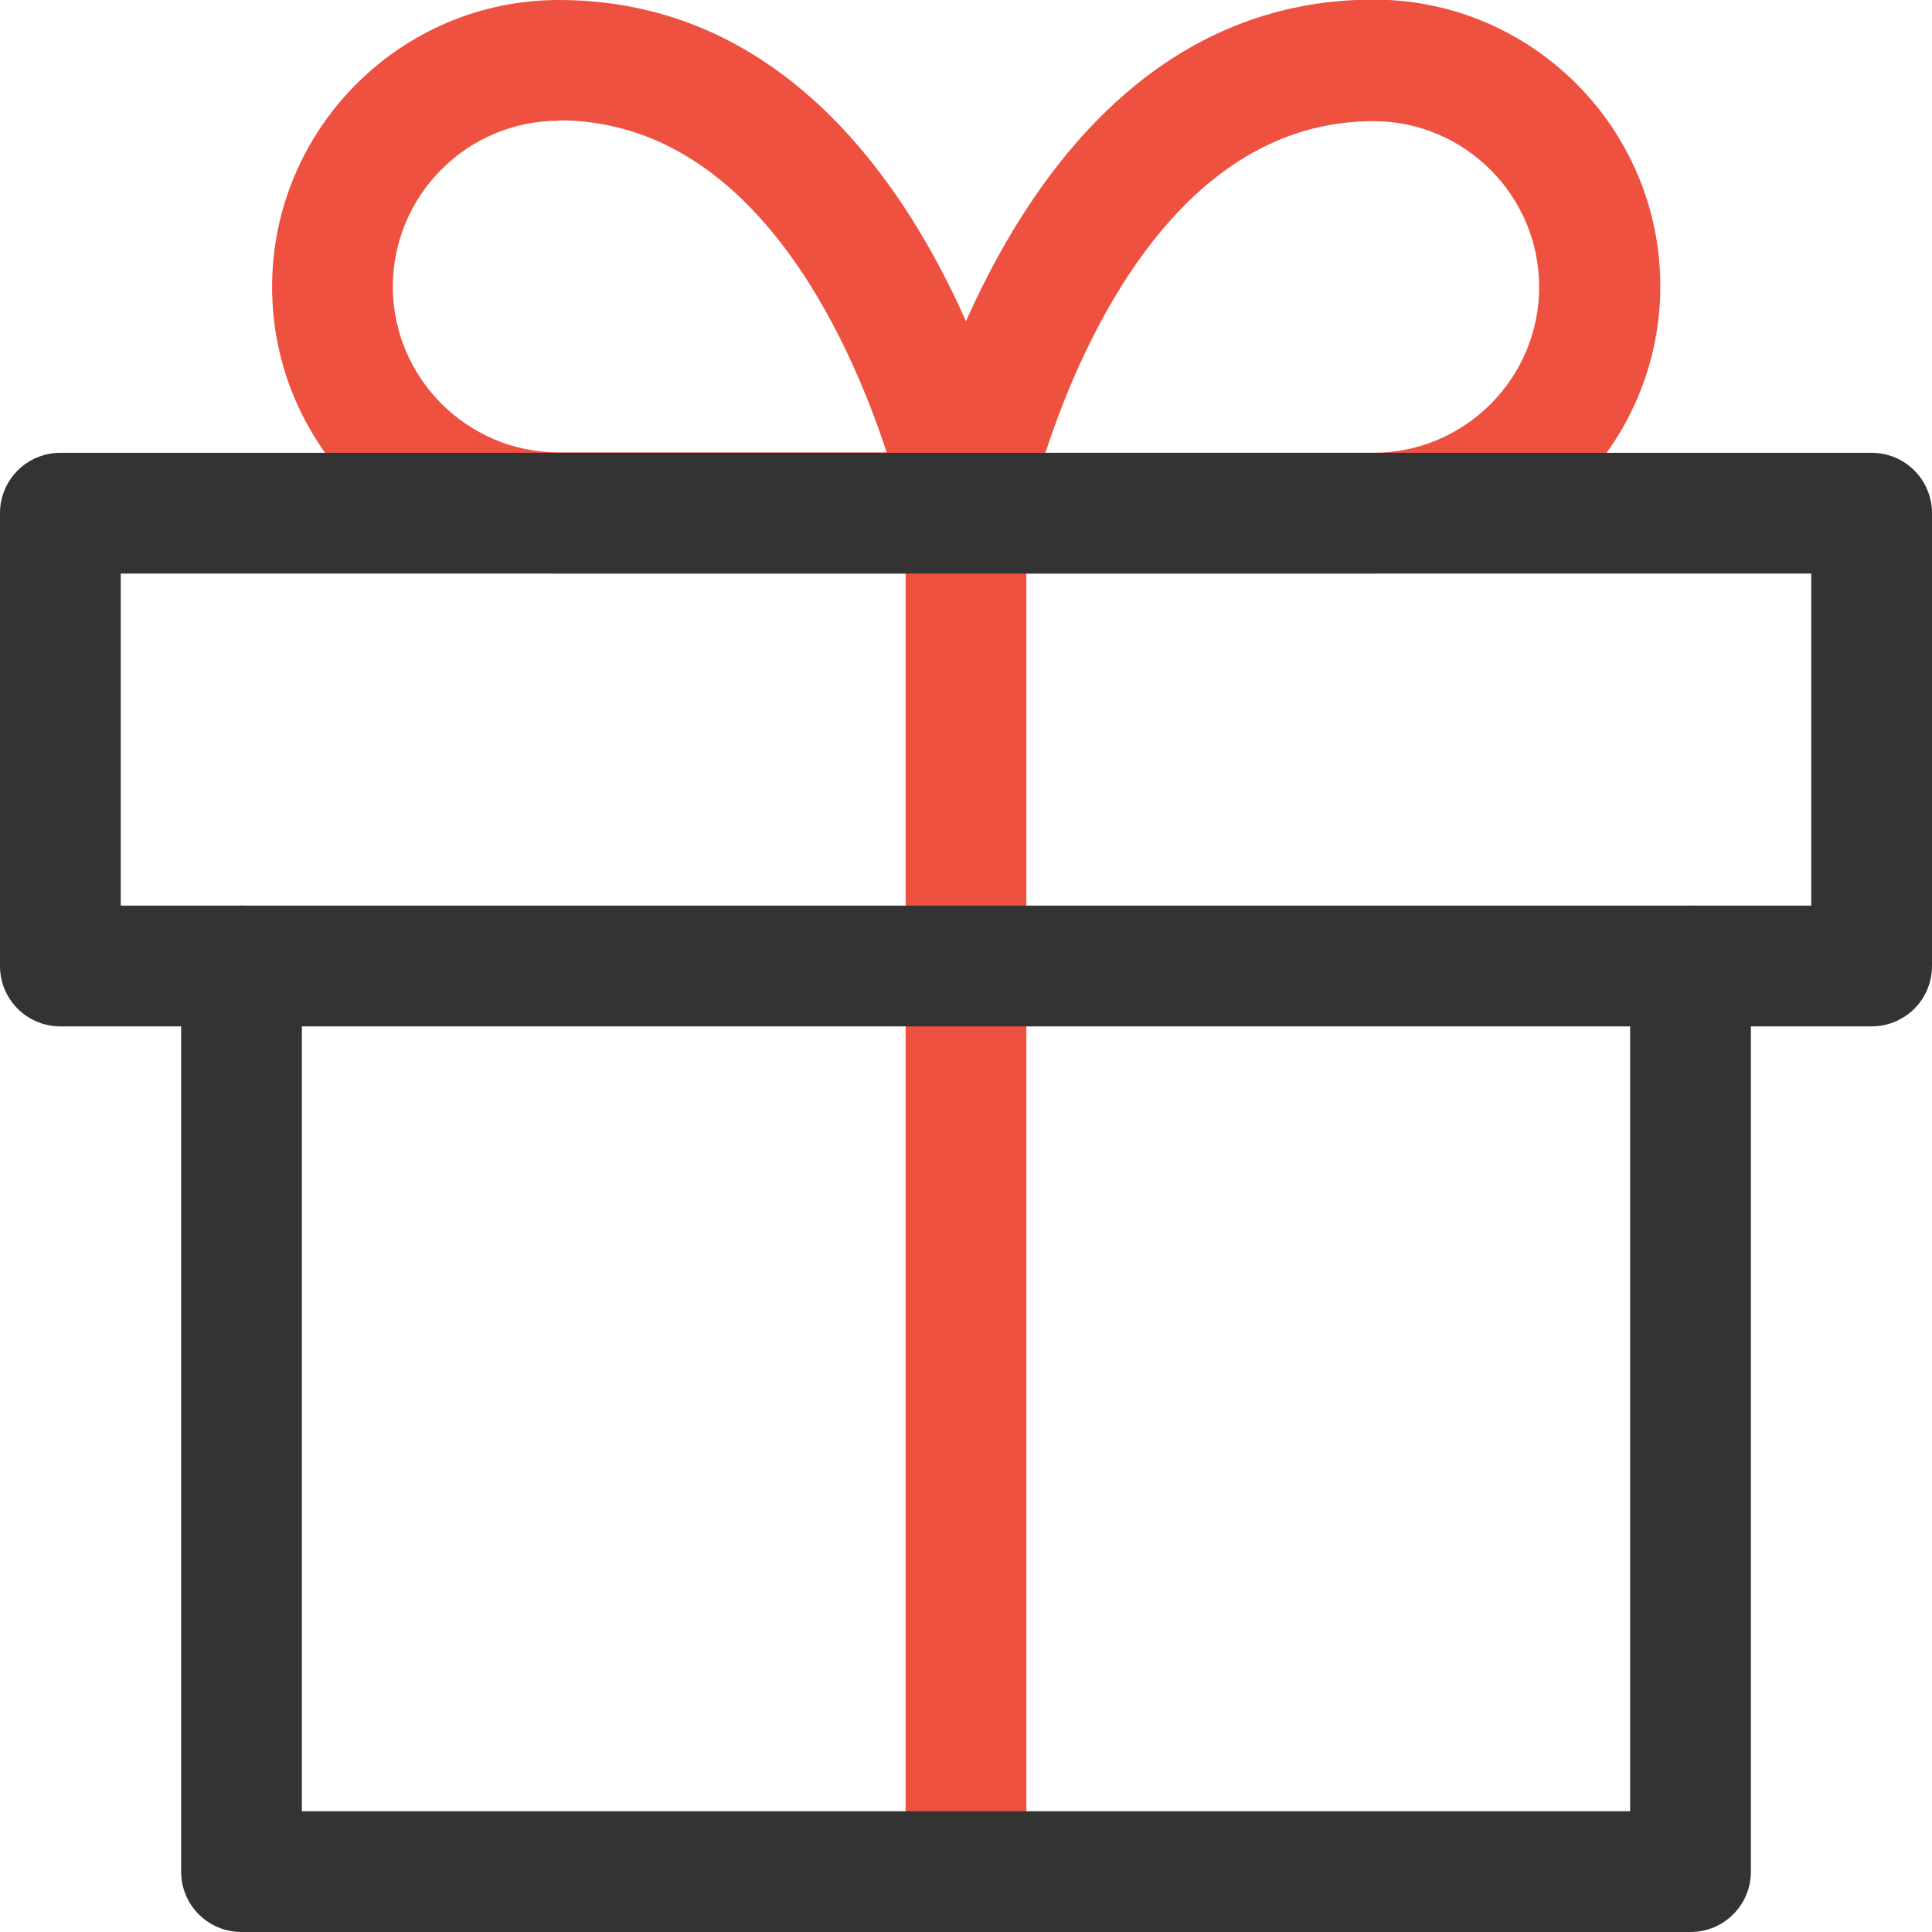
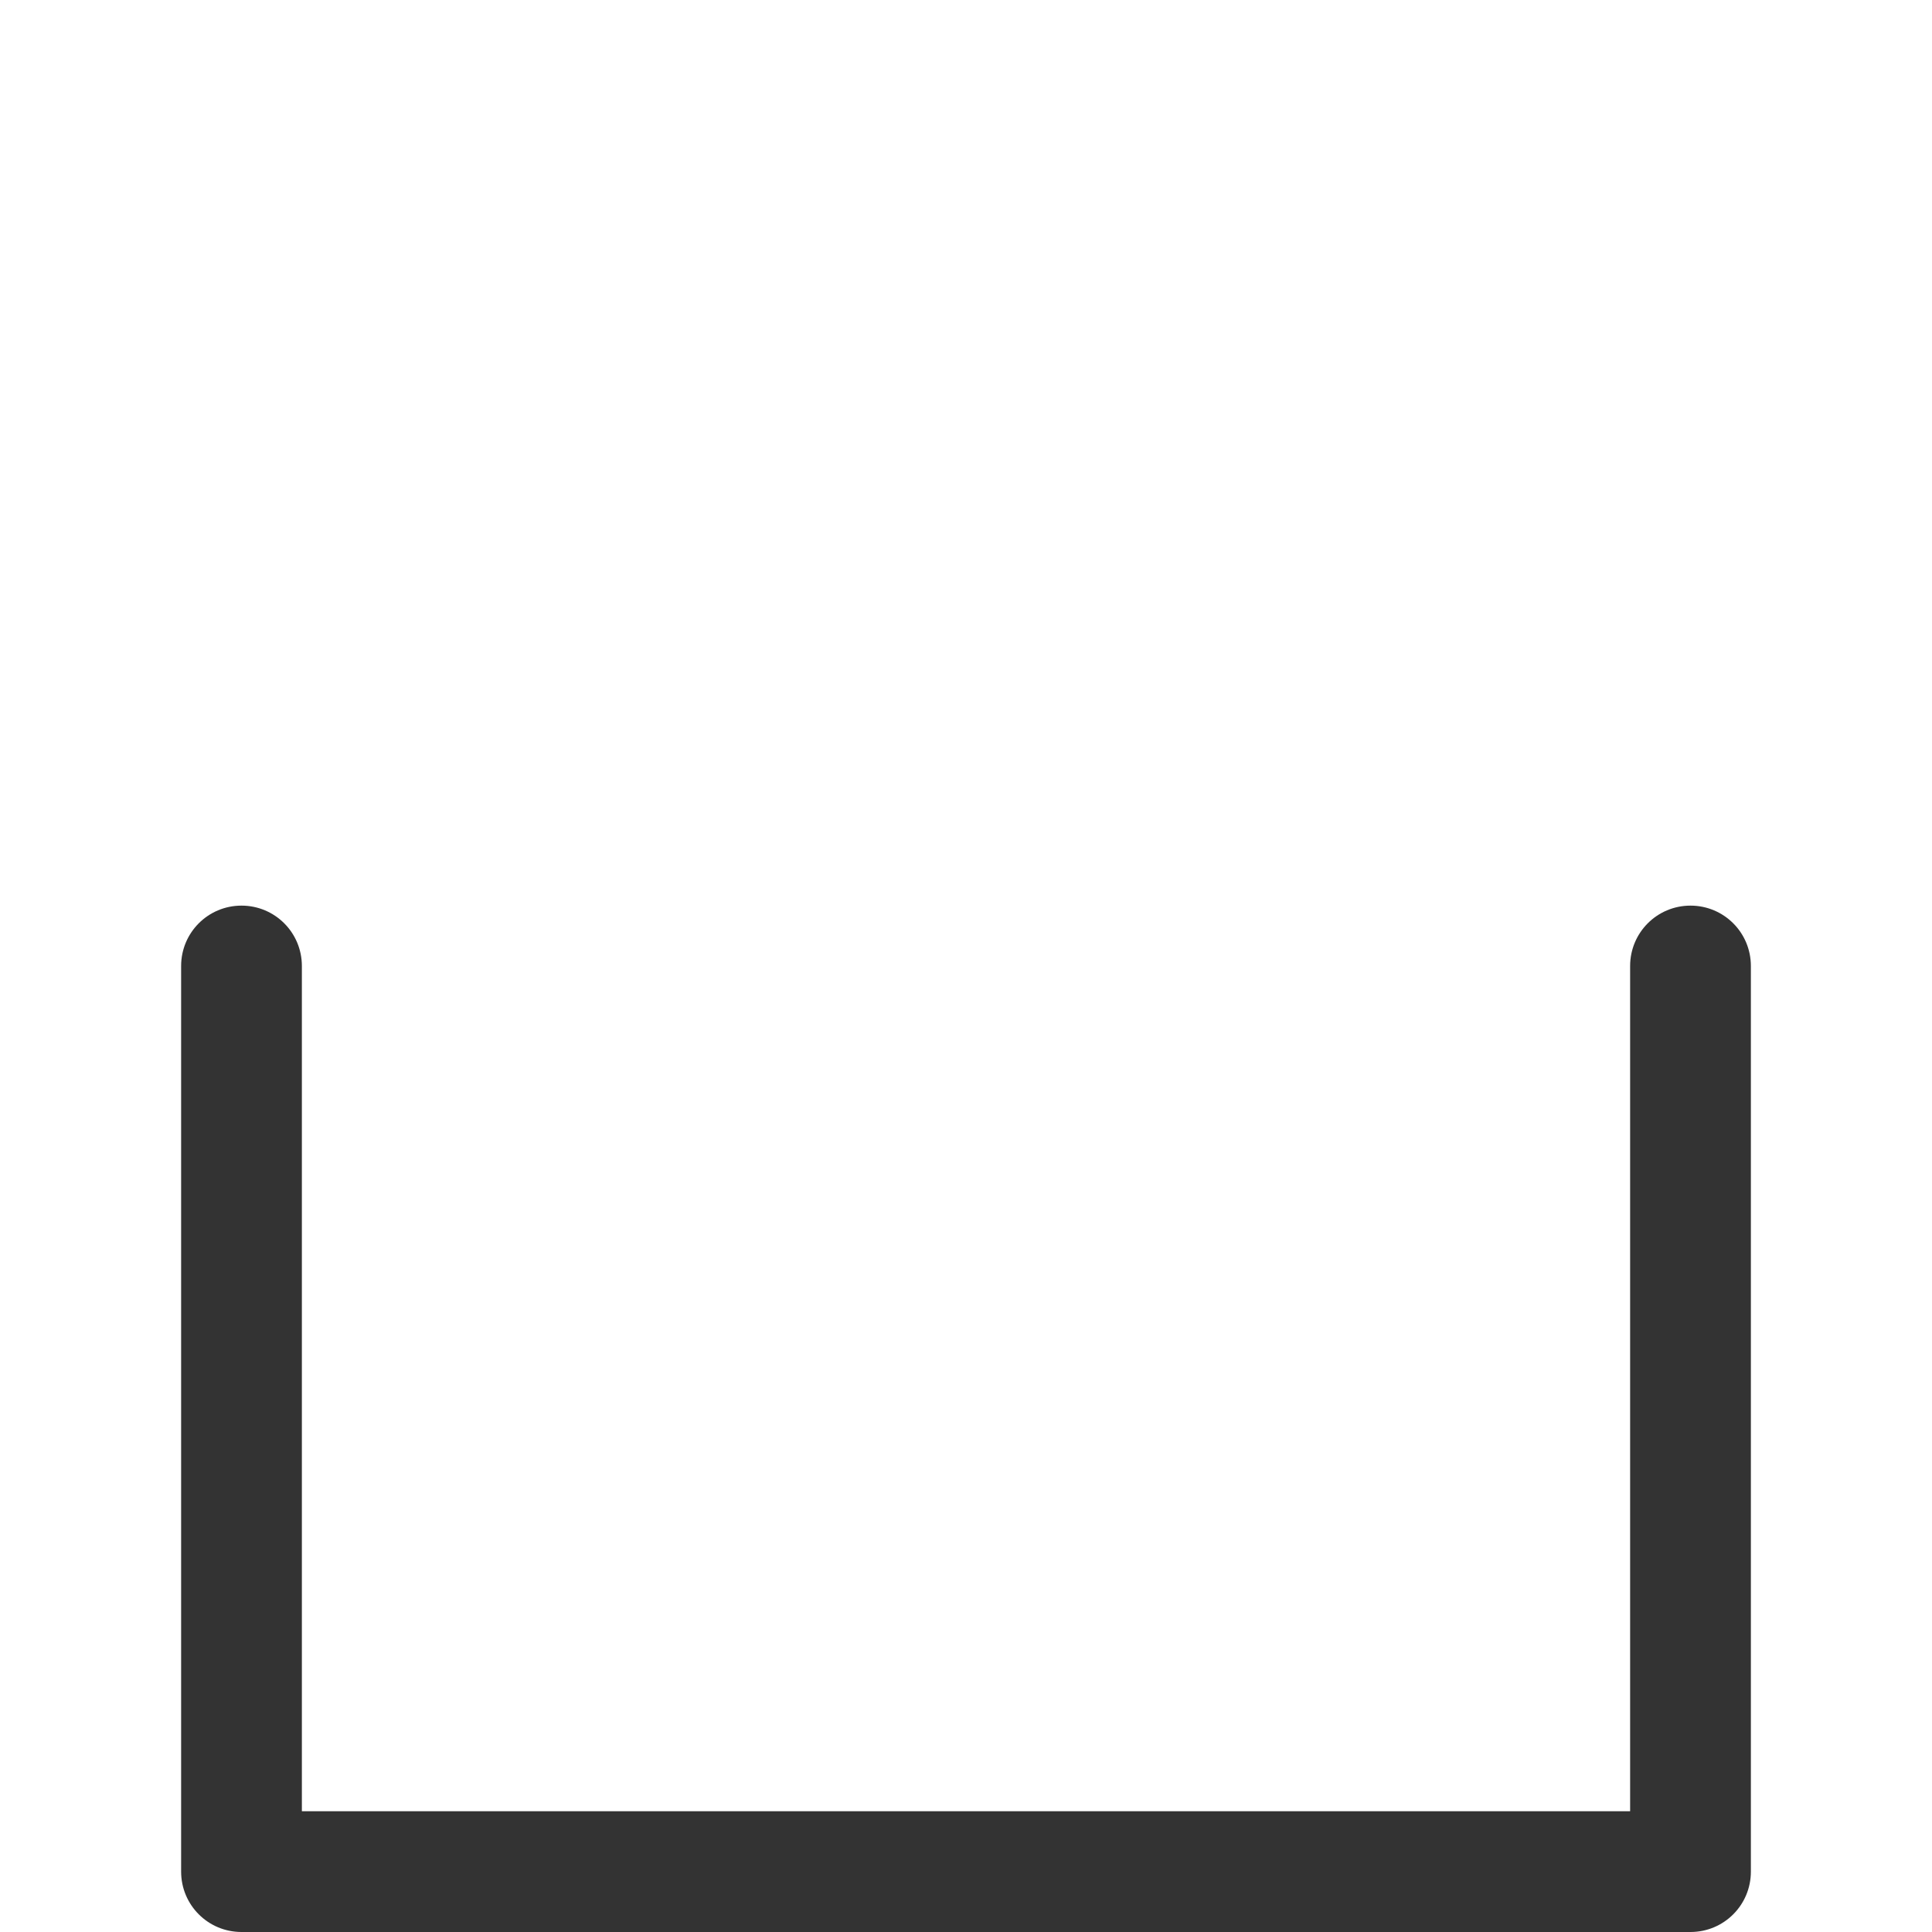
<svg xmlns="http://www.w3.org/2000/svg" id="_레이어_2" data-name="레이어 2" viewBox="0 0 48 48" width="48" height="48">
  <defs>
    <style>
      .cls-1 {
        fill: #ef5141;
      }

      .cls-2 {
        fill: #333;
      }
    </style>
  </defs>
  <g id="Layer_1" data-name="Layer 1">
-     <path class="cls-1" d="m24,48c-.83,0-1.5-.67-1.5-1.5V12.75c0-.83.67-1.5,1.5-1.5s1.5.67,1.5,1.5v33.75c0,.83-.67,1.5-1.5,1.5Z" />
-     <path class="cls-1" d="m24.02,14.25s-.01,0-.02,0h-10.12c-3.93,0-7.12-3.2-7.12-7.12S9.95,0,13.88,0c8.38,0,11.12,10.36,11.54,12.2.07.17.1.36.1.55,0,.83-.67,1.5-1.5,1.5ZM13.88,3c-2.27,0-4.12,1.85-4.12,4.12s1.85,4.12,4.12,4.12h8.15c-.95-2.89-3.35-8.25-8.15-8.25Z" />
-     <path class="cls-1" d="m34.12,14.25h-10.12c-.45,0-.88-.2-1.16-.55-.29-.35-.4-.8-.31-1.25.1-.51,2.59-12.46,11.6-12.46,3.93,0,7.12,3.2,7.12,7.12s-3.2,7.12-7.12,7.12Zm-8.15-3h8.15c2.27,0,4.12-1.85,4.12-4.12s-1.85-4.12-4.12-4.12c-4.8,0-7.21,5.36-8.15,8.25Z" />
-     <path class="cls-2" d="m42,48H6c-.83,0-1.5-.67-1.5-1.5v-22.5c0-.83.67-1.5,1.5-1.5s1.5.67,1.5,1.5v21h33v-21c0-.83.67-1.5,1.5-1.5s1.5.67,1.5,1.5v22.5c0,.83-.67,1.5-1.5,1.5Z" />
-     <path class="cls-2" d="m46.5,25.5H1.5c-.83,0-1.5-.67-1.5-1.5v-11.25c0-.83.67-1.5,1.5-1.5h45c.83,0,1.5.67,1.5,1.5v11.25c0,.83-.67,1.5-1.5,1.5ZM3,22.5h42v-8.25H3v8.25Z" />
+     <path class="cls-2" d="m42,48H6c-.83,0-1.5-.67-1.5-1.5v-22.5c0-.83.67-1.5,1.5-1.5s1.5.67,1.5,1.5v21h33v-21c0-.83.67-1.5,1.5-1.5s1.5.67,1.5,1.5v22.5c0,.83-.67,1.5-1.5,1.5" />
  </g>
</svg>